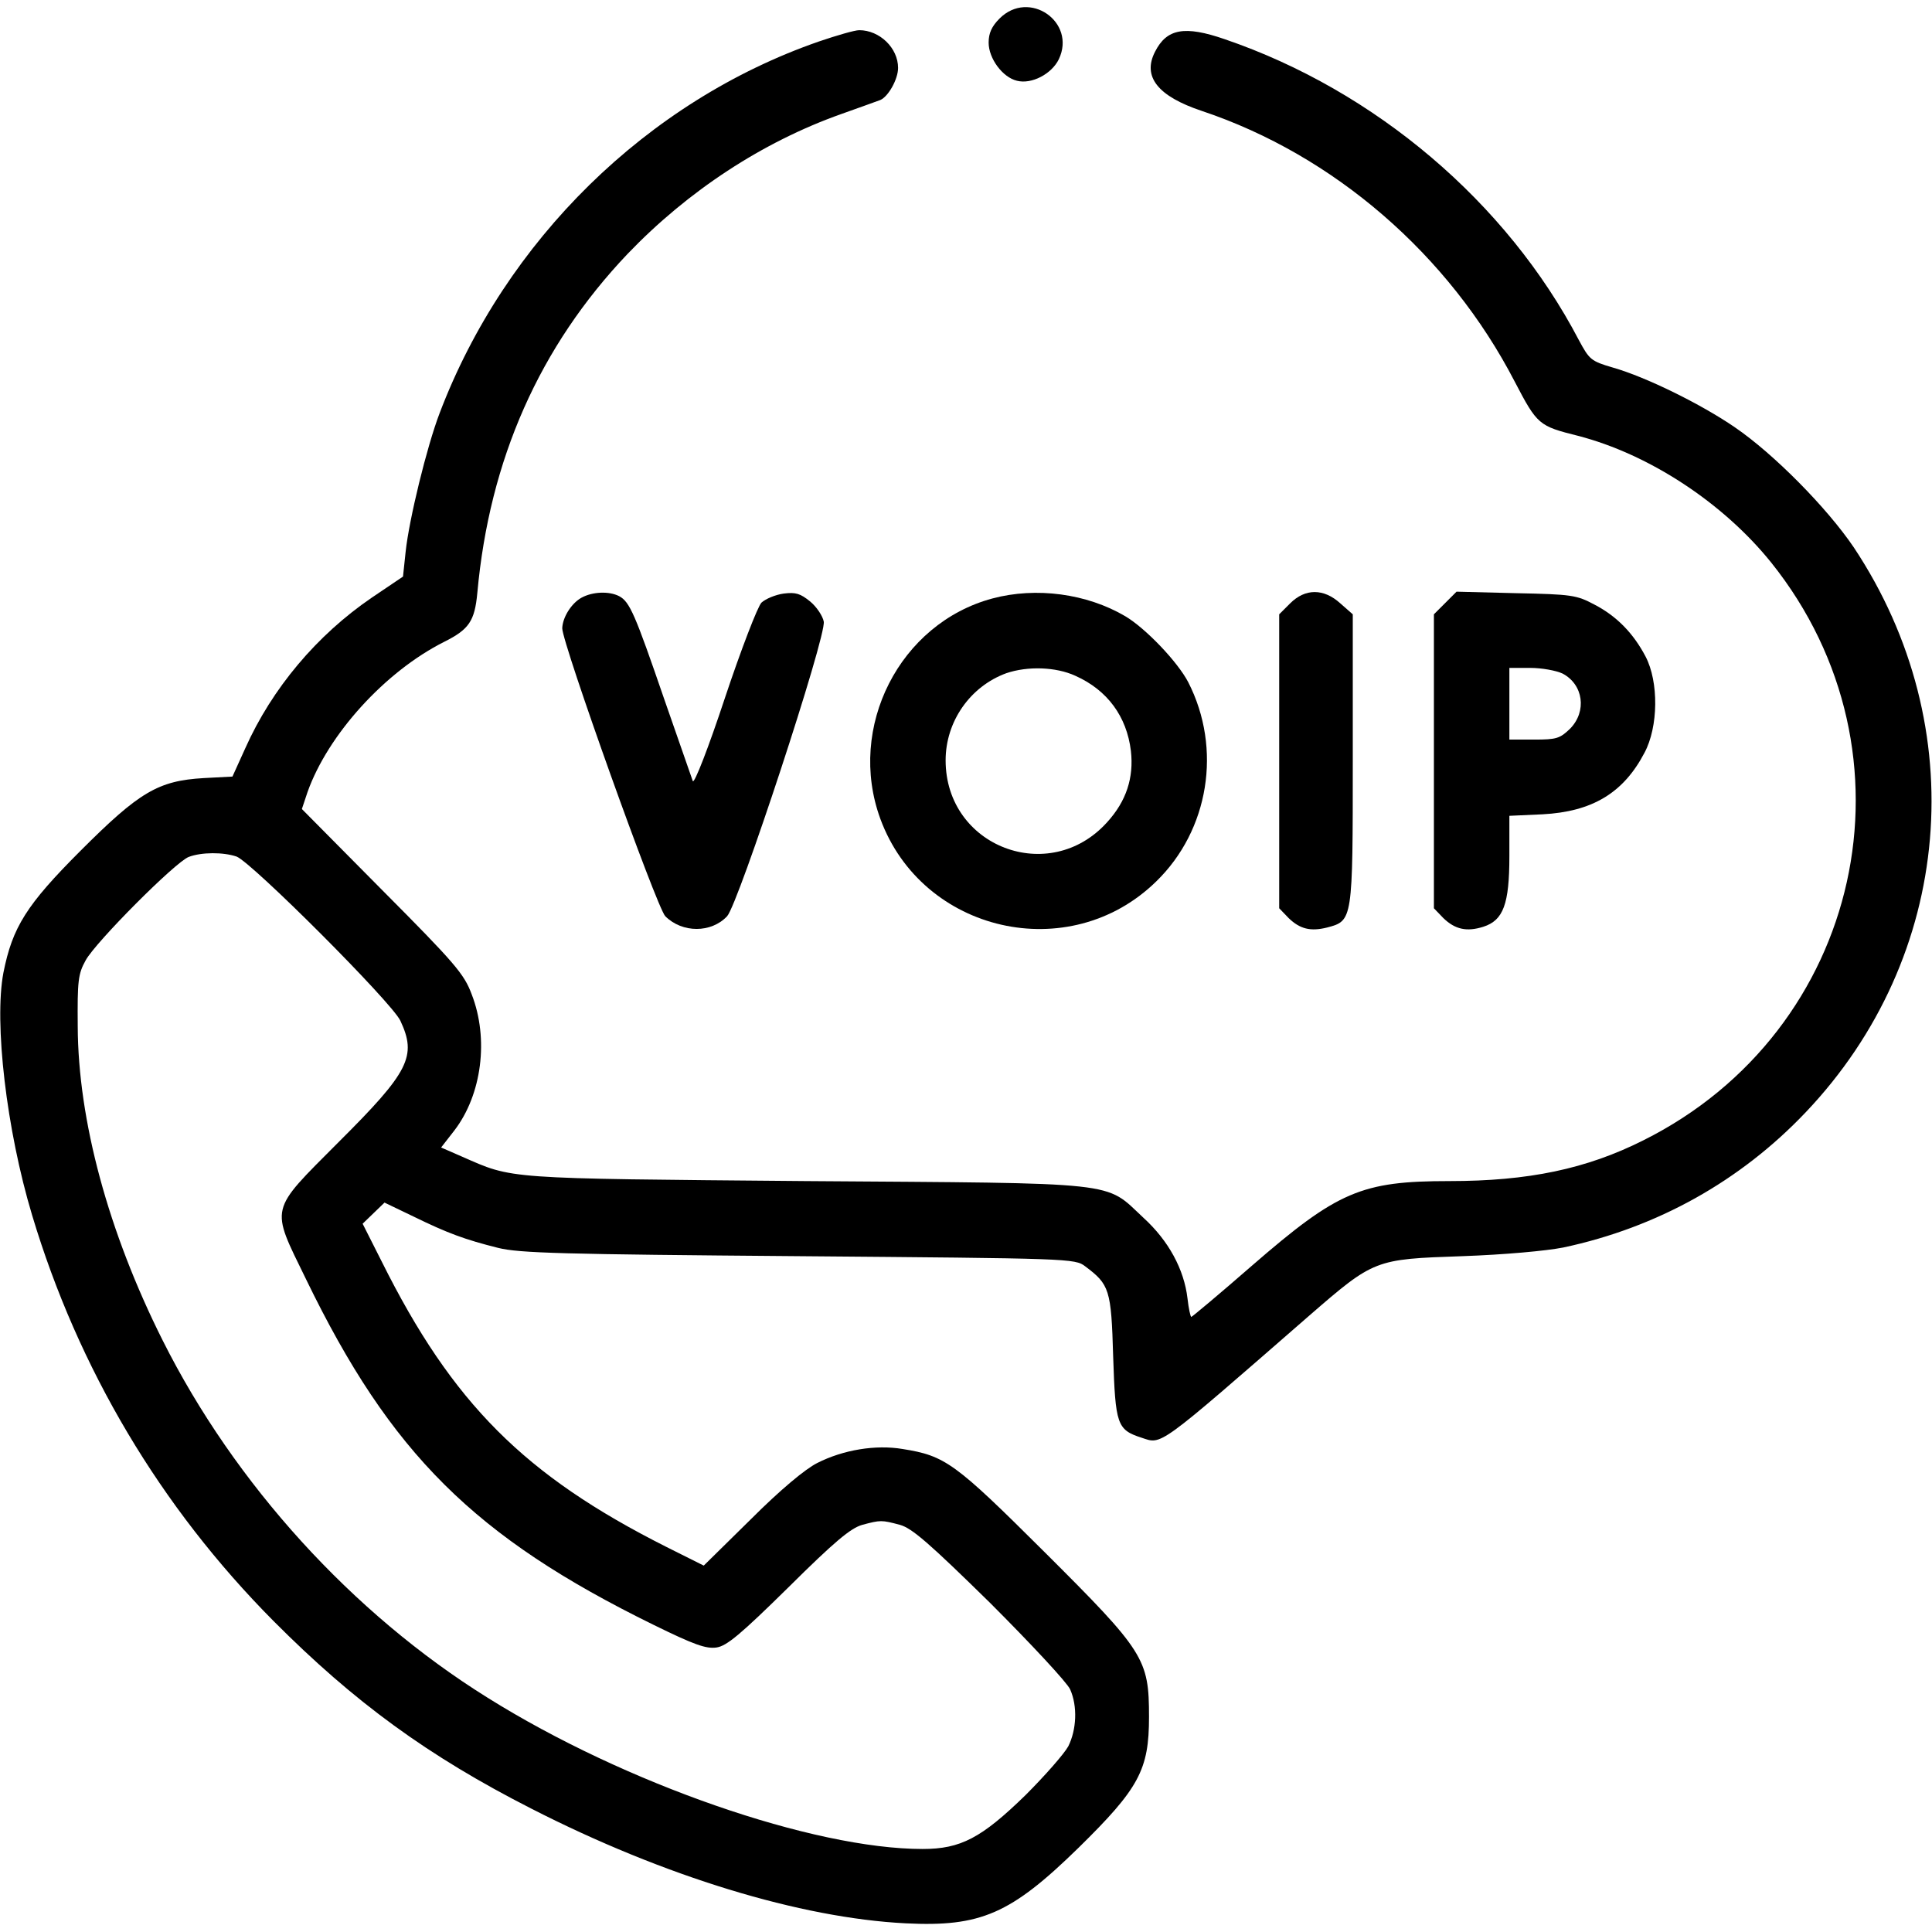
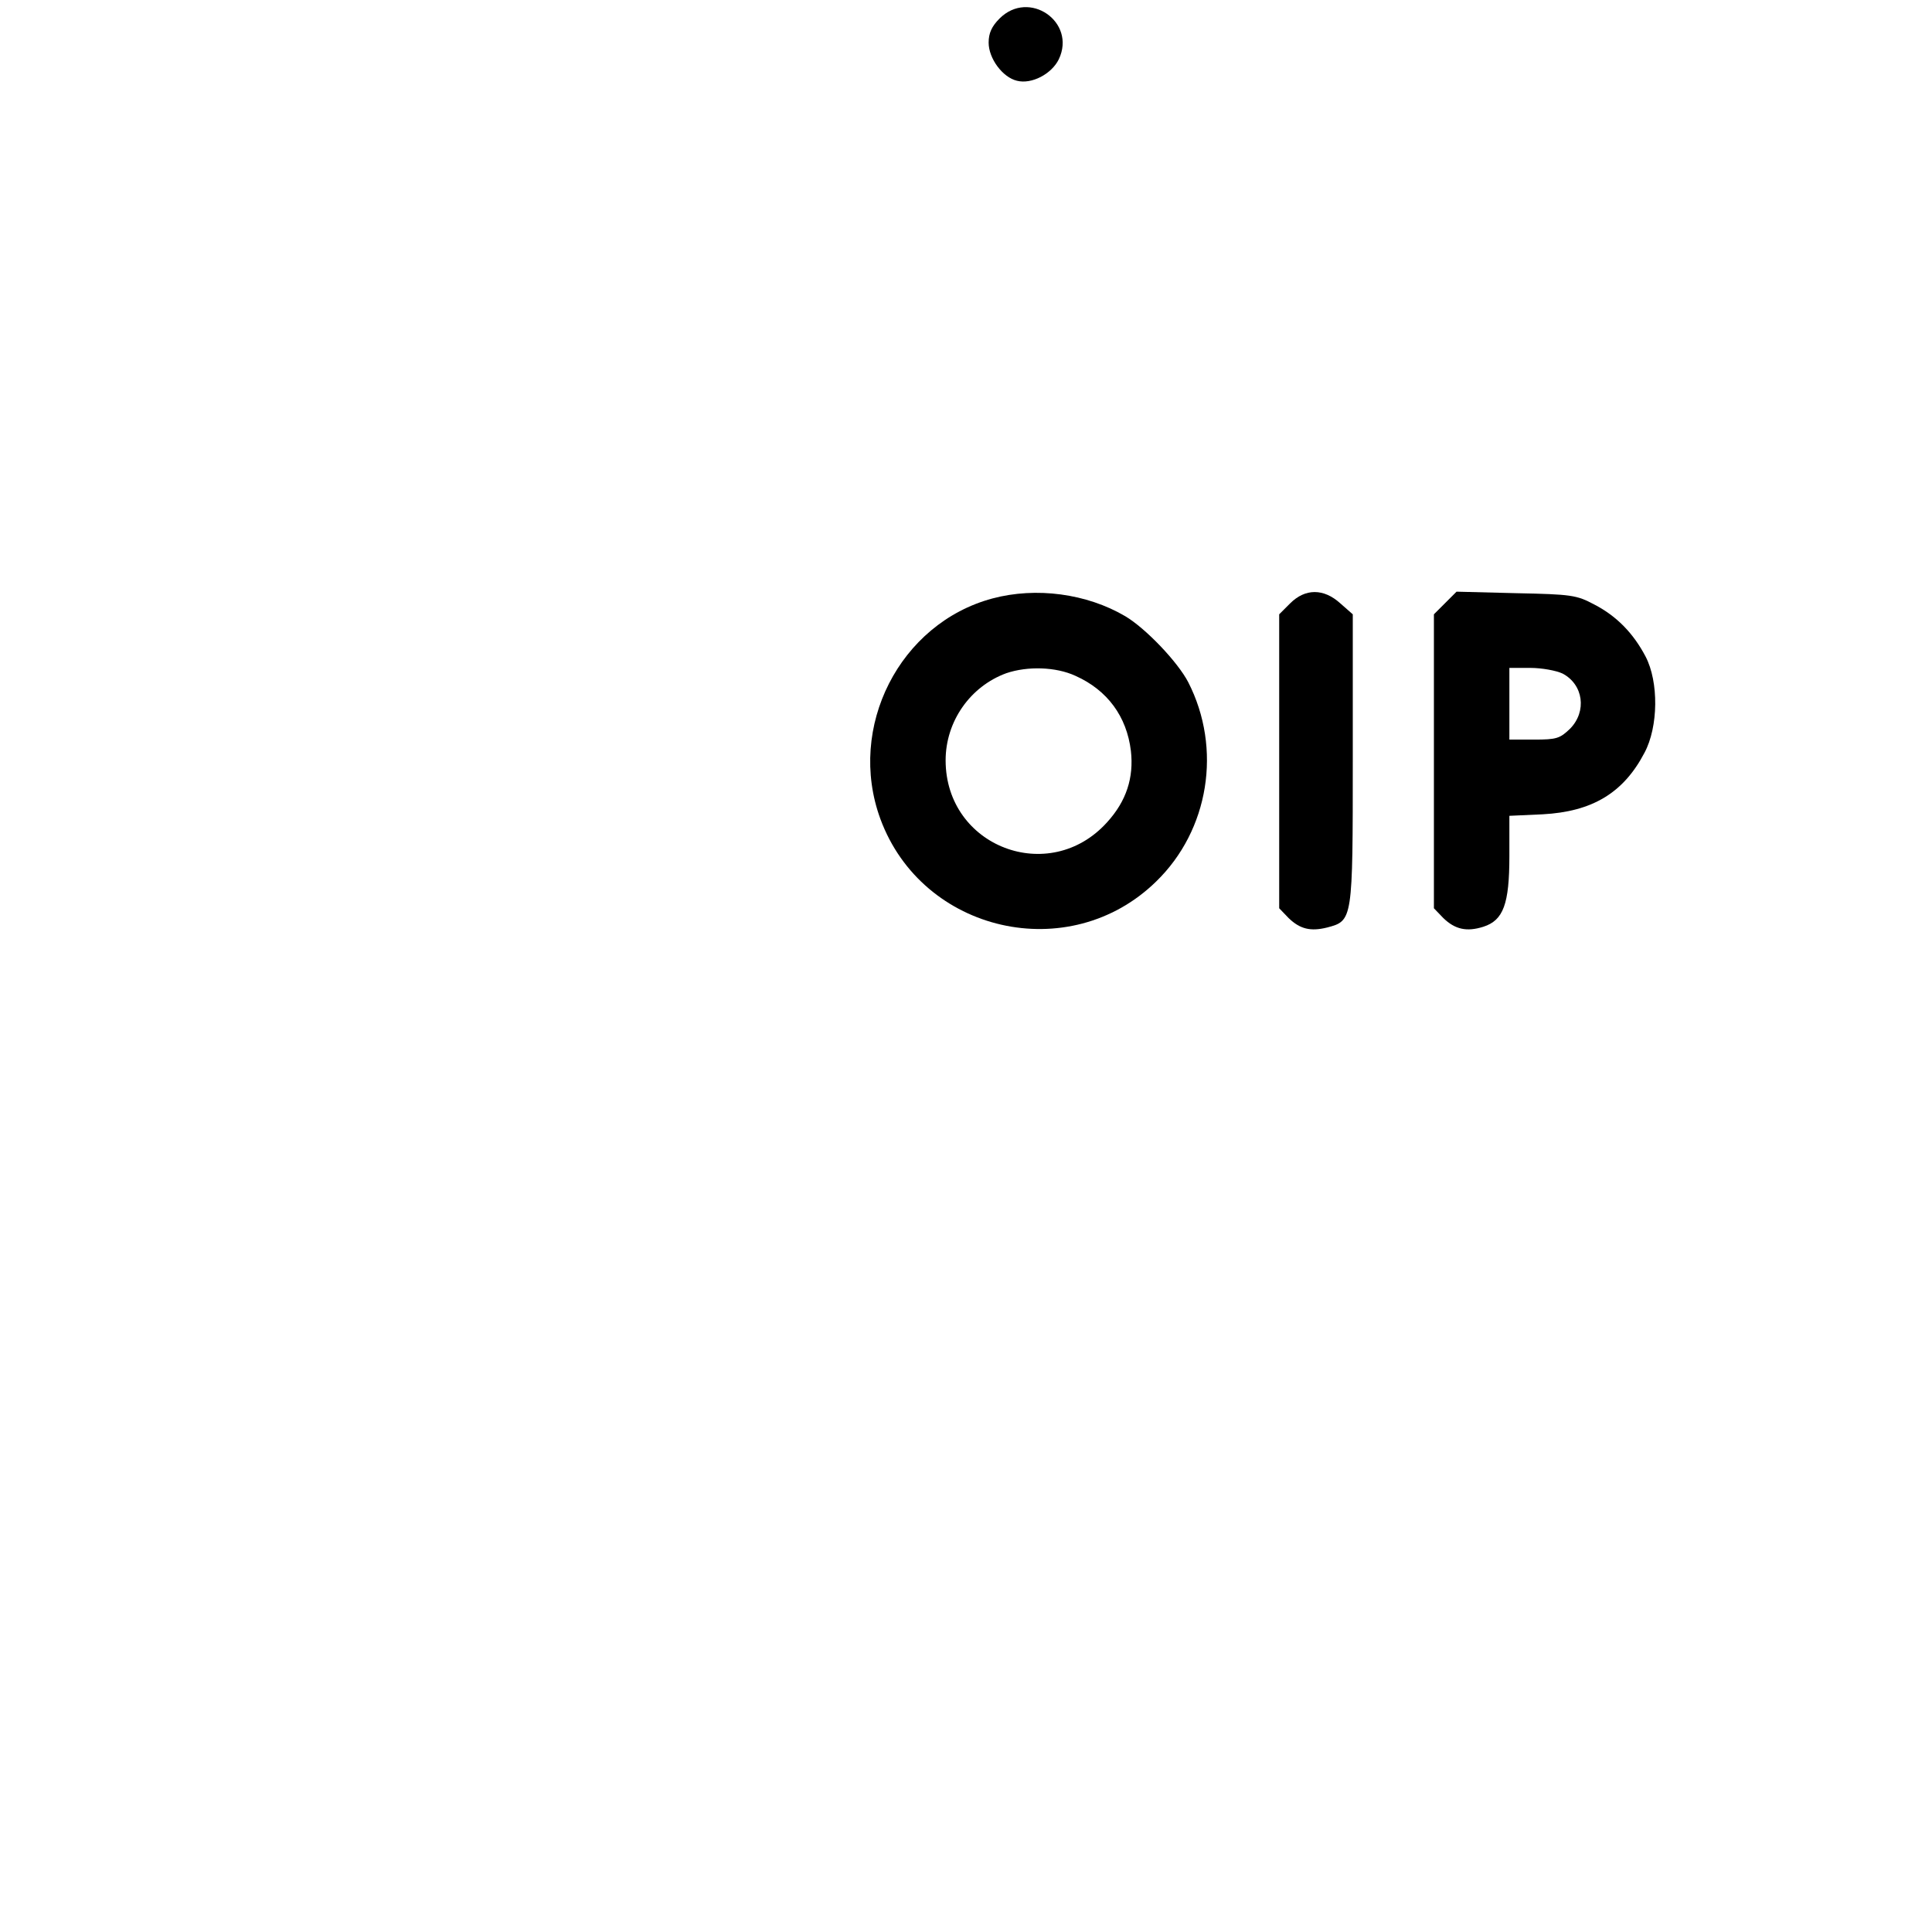
<svg xmlns="http://www.w3.org/2000/svg" version="1.0" width="512pt" height="512pt" viewBox="0 0 512 512" preserveAspectRatio="xMidYMid meet">
  <g transform="translate(0,512) scale(0.1,-0.1)" fill="#000000" stroke="none">
    <path d="M2649 5071 c-21 -21 -29 -39 -29 -64 0 -42 37 -92 75 -101 39 -10 92 18 111 57 47 99 -79 186 -157 108z" />
-     <path d="M2170 5010 c-455 -158 -831 -527 -1005 -985 -34 -89 -81 -282 -90 -367 l-7 -66 -83 -56 c-145 -99 -264 -240 -335 -399 l-34 -75 -76 -4 c-121 -7 -171 -37 -326 -192 -144 -144 -181 -203 -205 -324 -25 -132 8 -416 76 -642 122 -407 340 -774 640 -1076 214 -215 410 -358 683 -497 352 -180 714 -290 992 -304 199 -10 279 25 458 200 161 158 187 207 187 347 0 154 -12 173 -278 438 -237 236 -262 254 -375 272 -71 12 -157 -2 -226 -37 -32 -16 -98 -71 -176 -149 l-125 -123 -100 50 c-375 189 -566 380 -753 755 l-51 101 29 28 29 28 77 -37 c90 -44 136 -61 224 -83 56 -14 171 -17 797 -22 719 -6 732 -6 759 -27 64 -48 69 -61 74 -239 6 -180 10 -194 75 -215 55 -18 38 -31 443 322 174 151 175 151 407 159 113 4 222 14 268 23 249 53 469 176 642 358 392 412 444 1021 128 1497 -71 105 -212 248 -316 319 -89 61 -235 133 -323 158 -58 17 -62 21 -90 73 -191 365 -540 661 -938 797 -107 37 -154 28 -185 -33 -34 -66 7 -118 124 -157 350 -117 655 -381 829 -717 60 -115 64 -118 168 -144 189 -49 385 -178 512 -336 405 -506 242 -1241 -339 -1531 -151 -76 -305 -108 -514 -108 -233 0 -296 -27 -523 -224 -86 -75 -159 -136 -161 -136 -2 0 -7 22 -10 49 -9 77 -50 153 -117 214 -104 97 -50 91 -895 97 -805 7 -774 5 -911 65 l-55 24 35 45 c73 95 92 243 46 361 -20 54 -44 82 -237 276 l-213 215 15 45 c54 152 205 319 362 398 66 33 81 55 88 130 32 353 165 653 398 898 160 167 358 297 567 371 47 17 93 33 103 37 21 9 47 55 47 85 0 53 -49 100 -103 100 -12 0 -60 -14 -107 -30z m-1543 -2160 c41 -16 411 -386 434 -435 44 -94 24 -135 -164 -322 -185 -186 -181 -168 -86 -363 224 -462 446 -683 921 -916 108 -53 139 -64 167 -60 27 4 64 35 190 159 123 122 165 157 196 166 49 13 51 13 100 0 32 -9 77 -48 239 -207 109 -109 204 -211 212 -229 20 -45 17 -107 -5 -151 -11 -20 -62 -78 -113 -129 -117 -114 -172 -143 -273 -143 -289 0 -789 173 -1153 401 -358 223 -670 566 -861 947 -144 287 -224 583 -225 832 -1 121 1 139 21 175 26 48 237 260 273 274 34 13 92 13 127 1z" />
-     <path d="M1541 3536 c-27 -15 -50 -52 -51 -81 0 -40 250 -739 273 -763 45 -45 122 -45 164 0 30 33 264 744 256 781 -3 15 -19 39 -36 53 -26 21 -38 25 -70 21 -22 -3 -48 -14 -59 -24 -10 -10 -54 -124 -97 -253 -43 -130 -81 -228 -85 -220 -3 8 -37 106 -76 218 -77 224 -91 257 -119 272 -27 14 -71 12 -100 -4z" />
    <path d="M2630 3534 c-246 -66 -386 -341 -297 -584 111 -302 501 -391 731 -166 140 136 175 352 85 528 -28 54 -113 143 -167 175 -102 60 -236 78 -352 47z m220 -205 c85 -38 136 -108 147 -199 8 -71 -12 -133 -63 -189 -153 -170 -428 -65 -428 164 0 103 65 196 161 231 56 19 131 17 183 -7z" />
    <path d="M3419 3521 l-29 -29 0 -390 0 -389 25 -26 c30 -29 58 -36 102 -25 68 18 68 18 68 446 l0 384 -33 29 c-44 40 -93 40 -133 0z" />
    <path d="M3830 3522 l-30 -30 0 -390 0 -389 25 -26 c31 -30 62 -37 106 -23 53 17 69 60 69 187 l0 107 88 4 c131 7 214 56 270 163 37 69 38 188 3 255 -32 61 -76 107 -136 138 -47 25 -60 27 -207 30 l-158 4 -30 -30z m311 -187 c55 -29 65 -100 20 -146 -27 -26 -36 -29 -95 -29 l-66 0 0 95 0 95 55 0 c31 0 69 -7 86 -15z" />
  </g>
</svg>